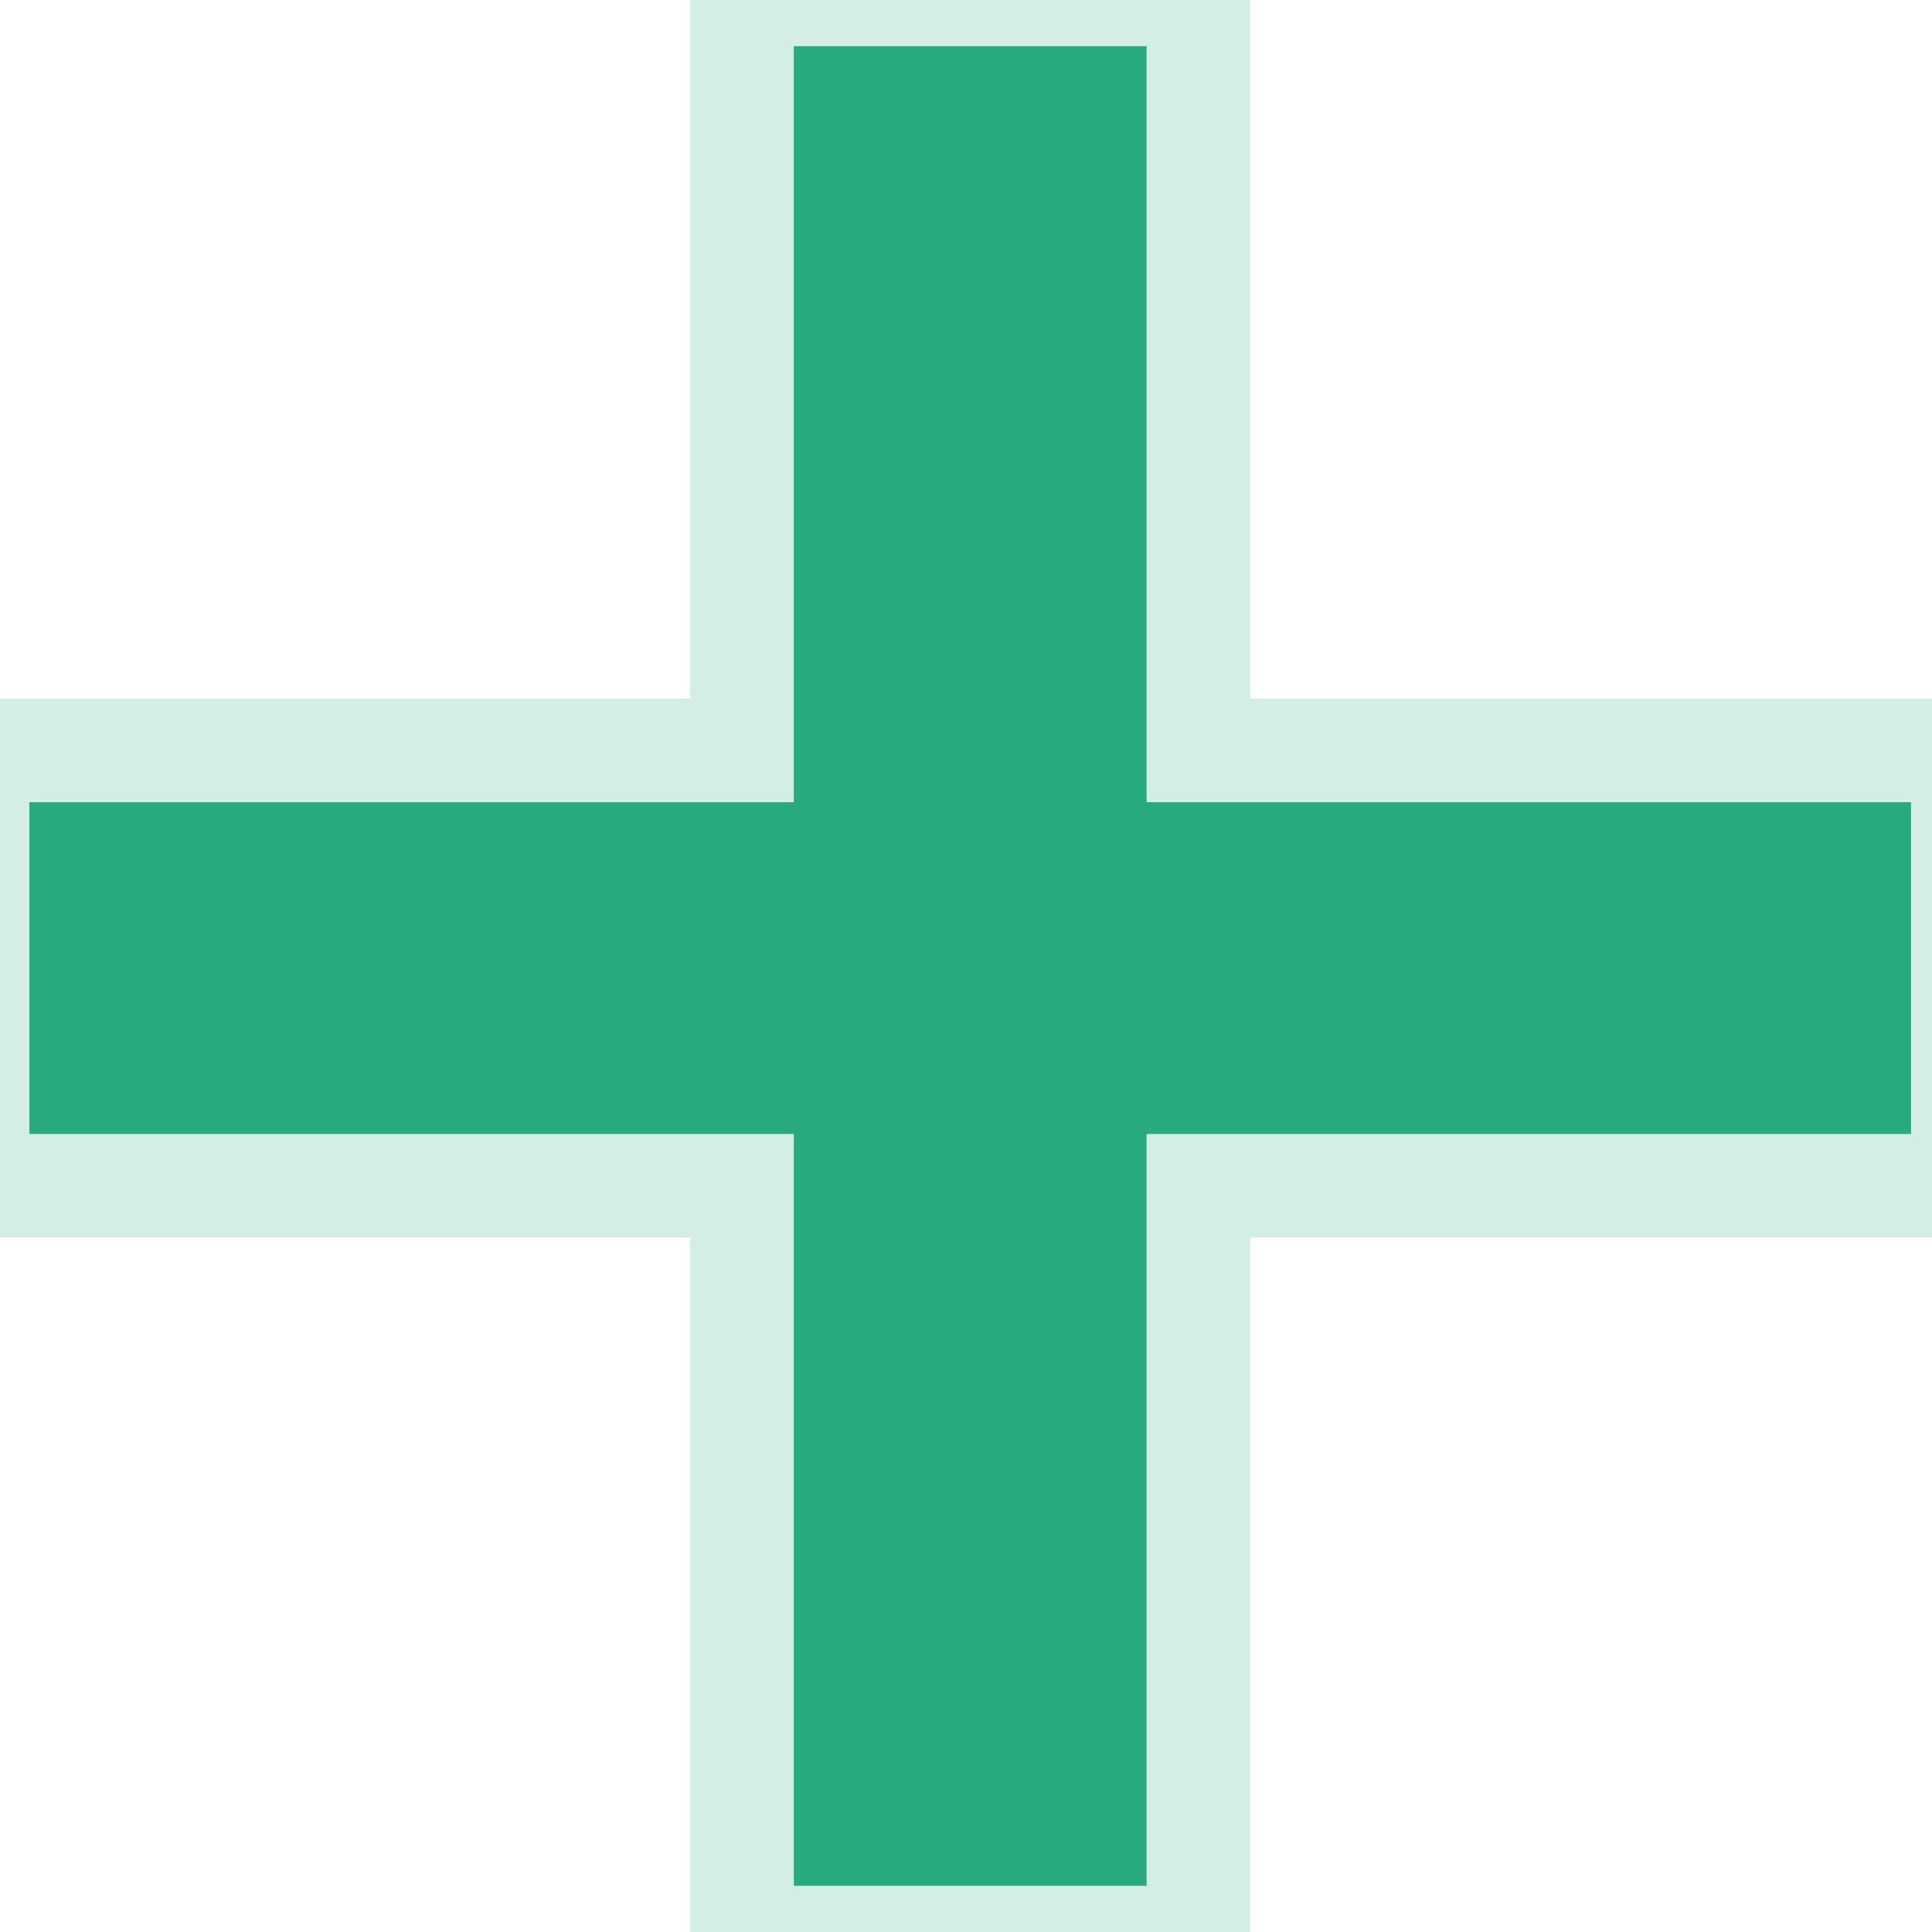
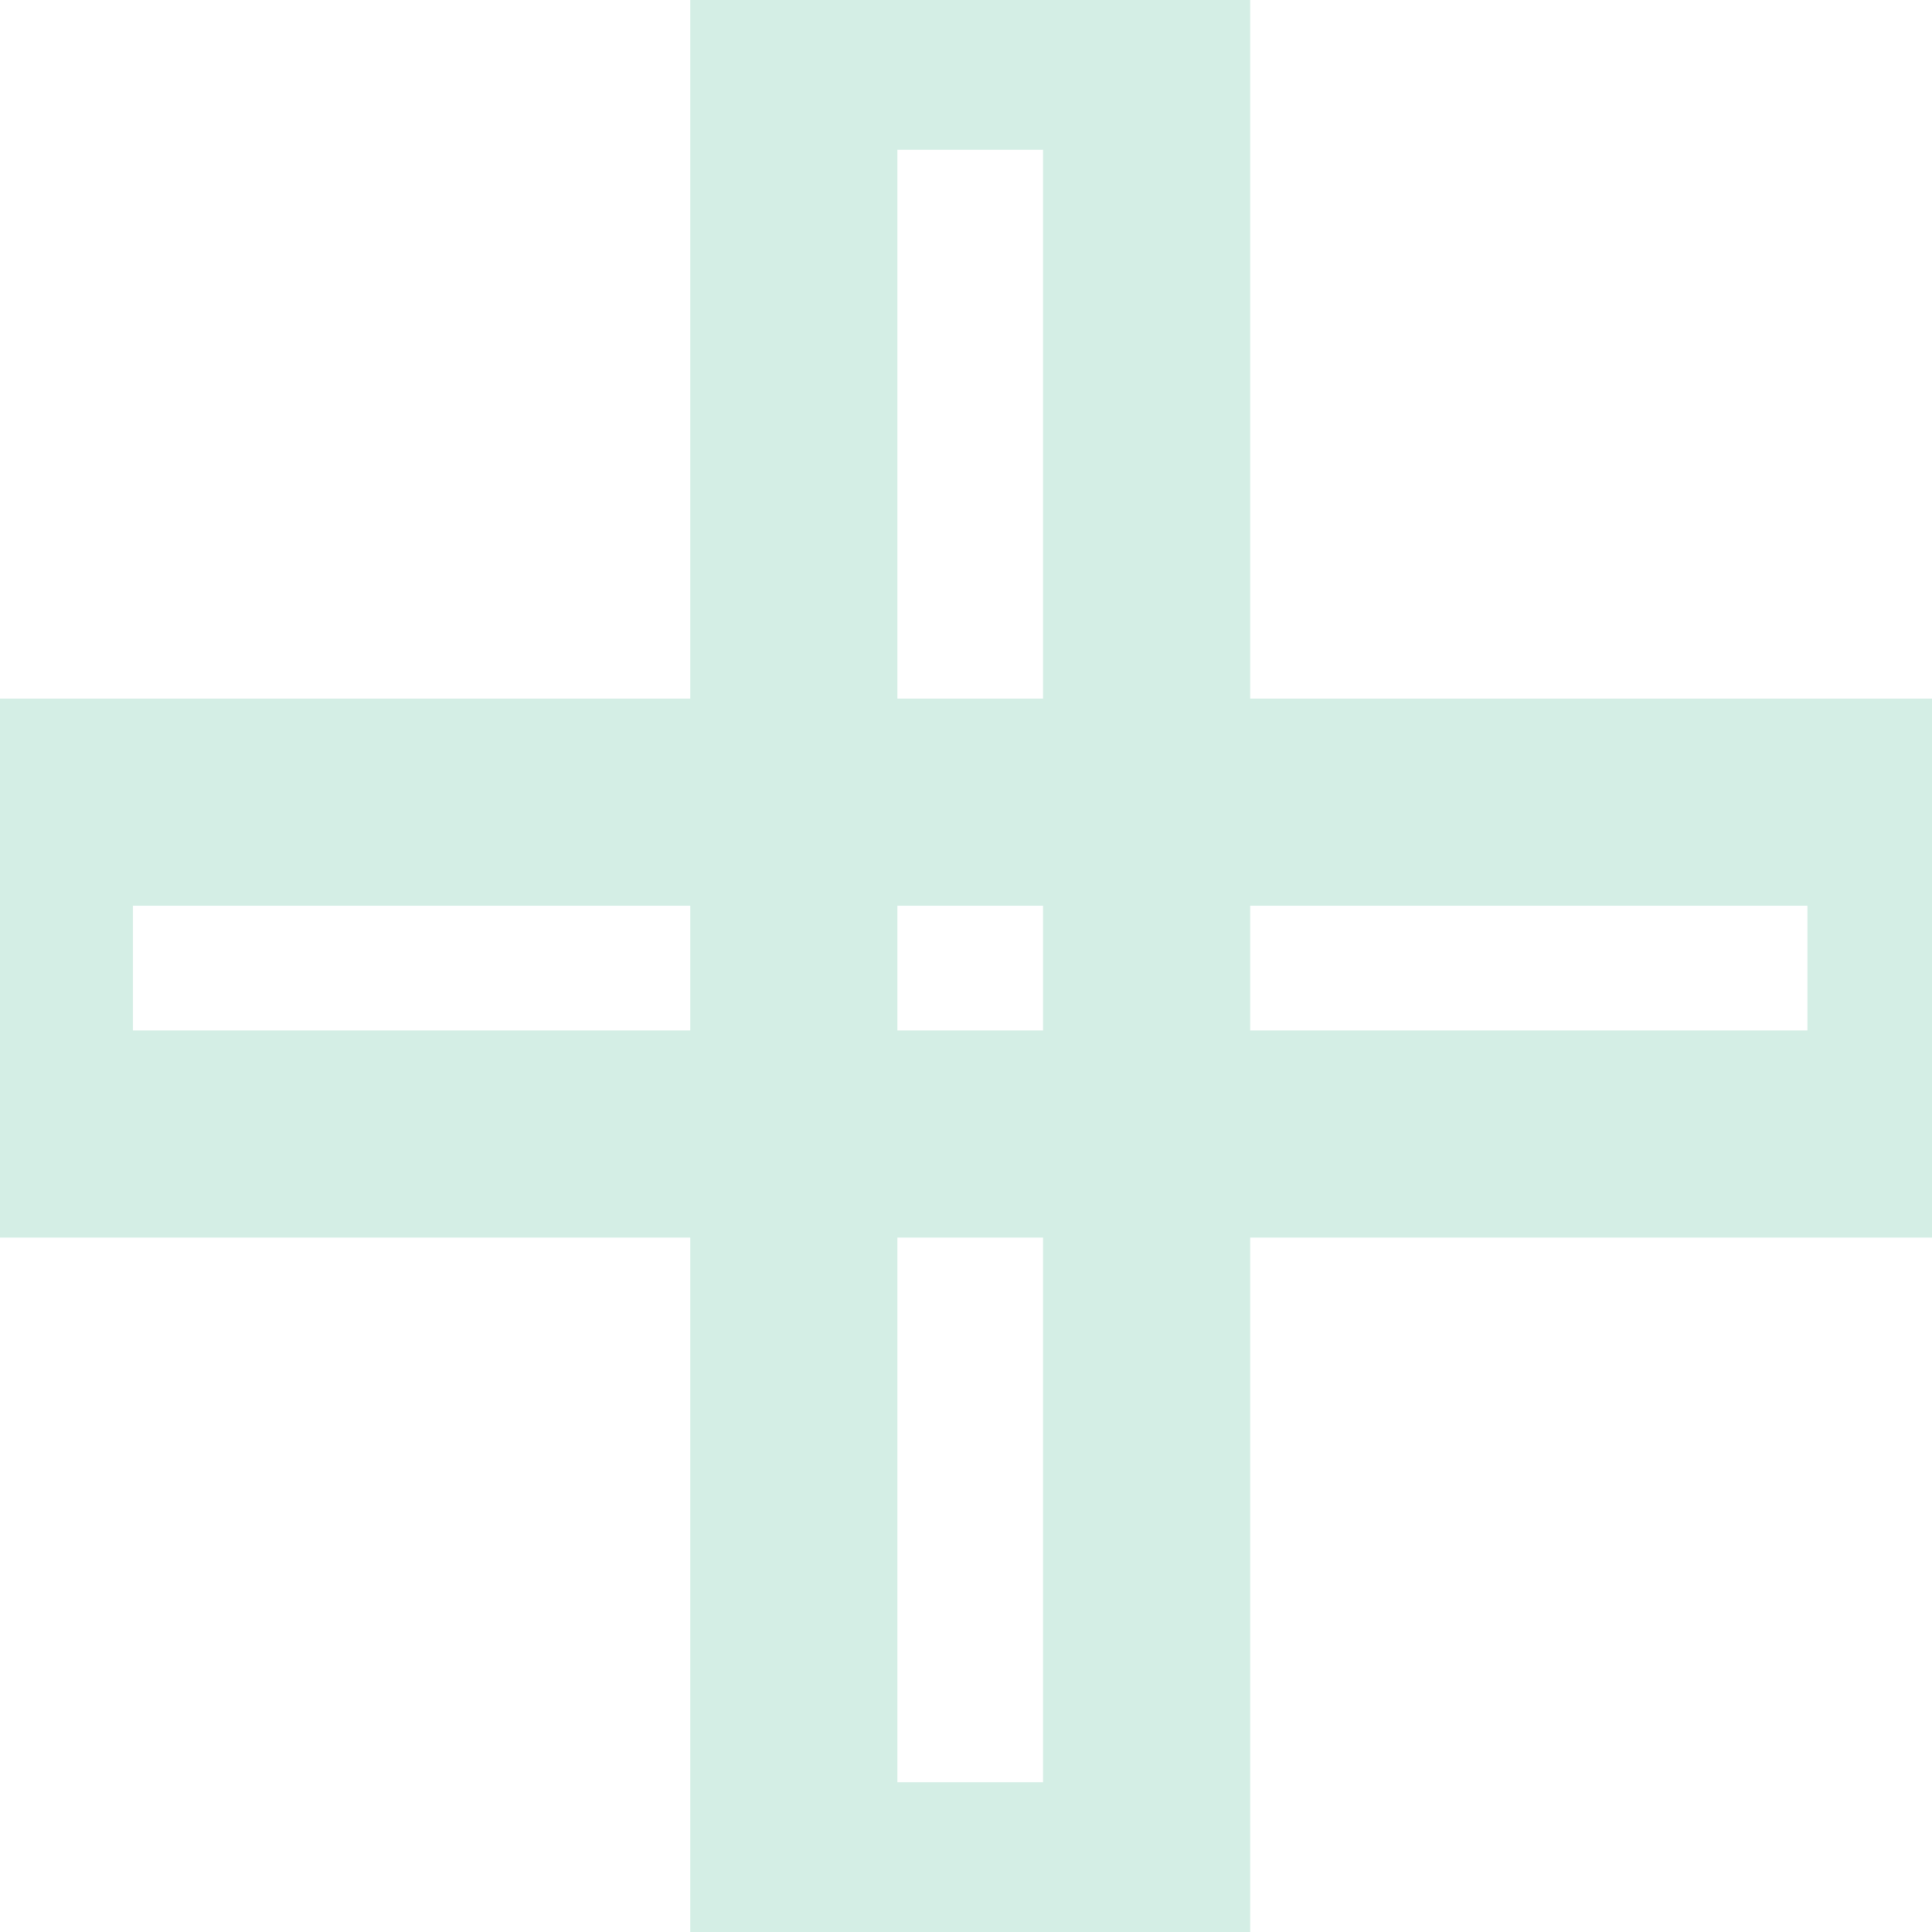
<svg xmlns="http://www.w3.org/2000/svg" width="23" height="23" viewBox="0 0 23 23" fill="none">
  <mask id="path-1-outside-1_4100_1346" maskUnits="userSpaceOnUse" x="-1" y="-1" width="25" height="25" fill="black">
    <rect fill="white" x="-1" y="-1" width="25" height="25" />
    <path d="M9.45 22.45V0.55H13.65V22.45H9.45ZM0.35 13.5V9.55H22.75V13.5H0.35Z" />
  </mask>
-   <path d="M9.45 22.45V0.55H13.65V22.45H9.45ZM0.35 13.5V9.55H22.75V13.5H0.35Z" fill="#28AA7E" />
  <path d="M9.45 22.45H8.217V23.683H9.45V22.45ZM9.45 0.55V-0.683H8.217V0.55H9.45ZM13.65 0.55H14.883V-0.683H13.65V0.55ZM13.65 22.45V23.683H14.883V22.45H13.65ZM0.35 13.5H-0.883V14.733H0.35V13.5ZM0.35 9.55V8.317H-0.883V9.55H0.35ZM22.75 9.55H23.983V8.317H22.75V9.55ZM22.75 13.5V14.733H23.983V13.5H22.75ZM10.683 22.45V0.55H8.217V22.45H10.683ZM9.45 1.783H13.65V-0.683H9.45V1.783ZM12.417 0.55V22.45H14.883V0.55H12.417ZM13.65 21.217H9.45V23.683H13.65V21.217ZM1.583 13.5V9.55H-0.883V13.5H1.583ZM0.35 10.783H22.75V8.317H0.35V10.783ZM21.517 9.55V13.5H23.983V9.55H21.517ZM22.75 12.267H0.35V14.733H22.75V12.267Z" fill="#28AA7E" fill-opacity="0.2" mask="url(#path-1-outside-1_4100_1346)" />
</svg>